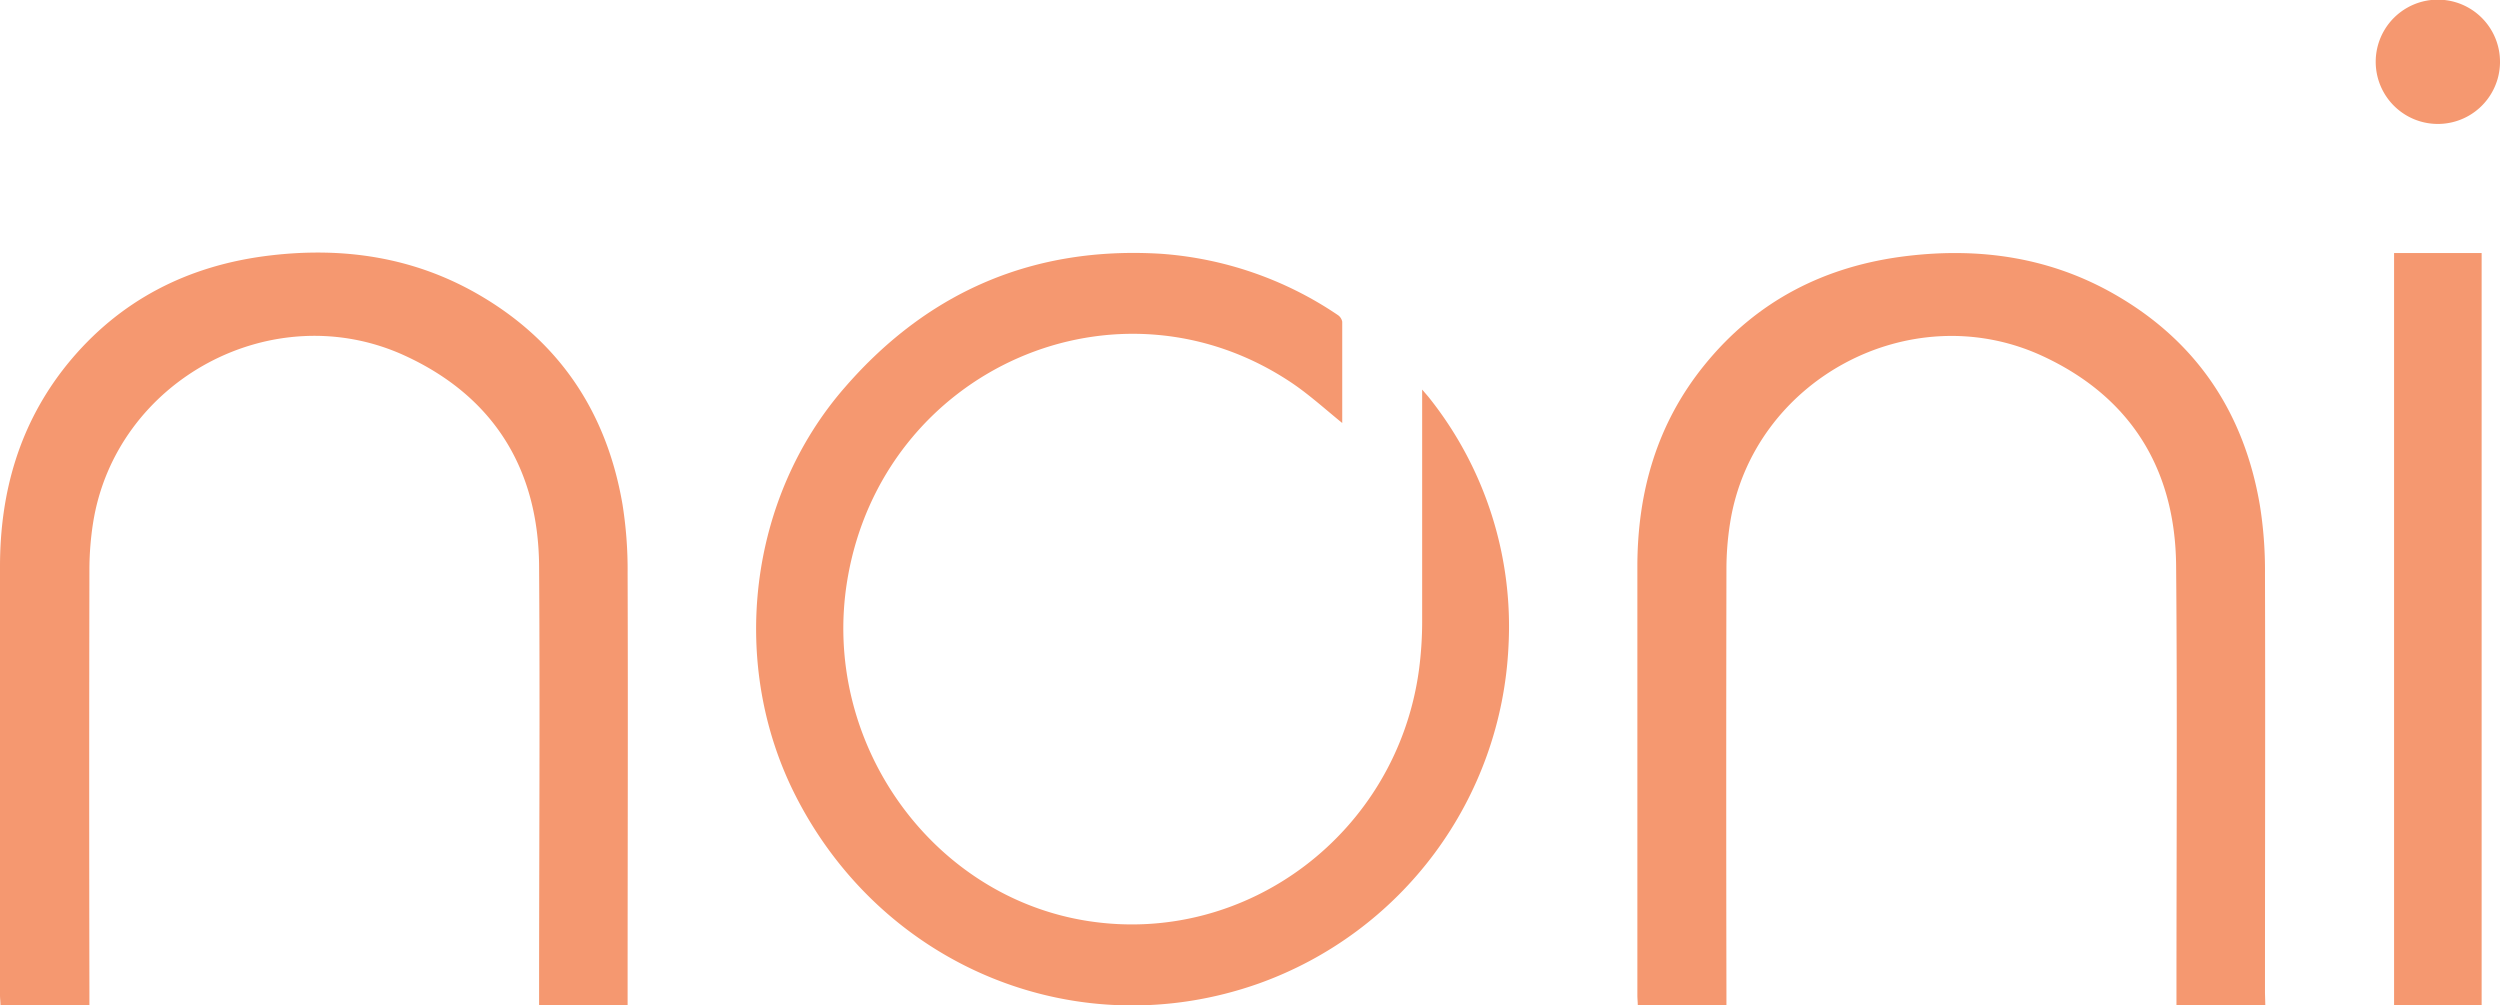
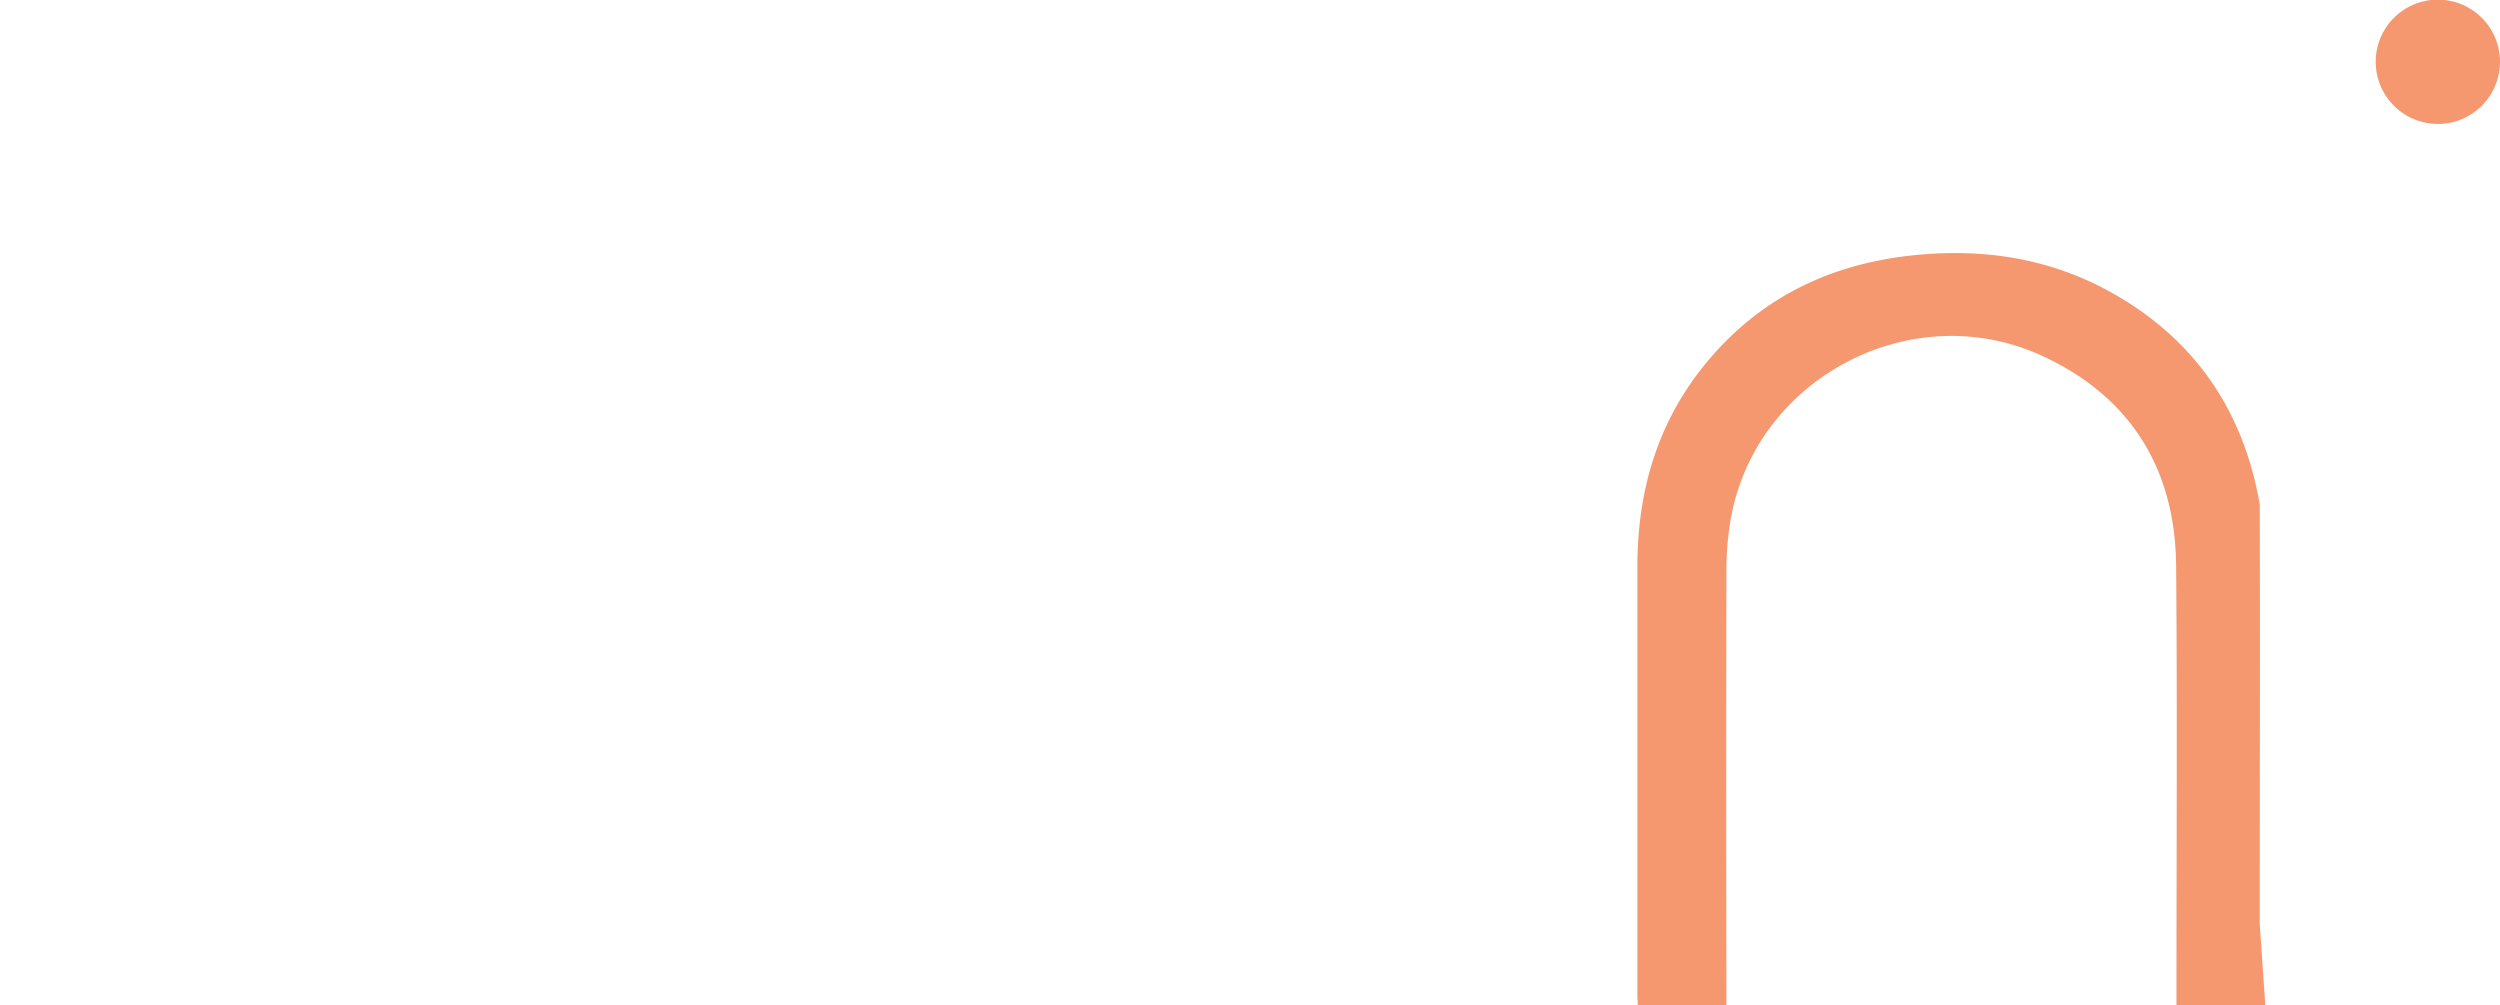
<svg xmlns="http://www.w3.org/2000/svg" viewBox="0 0 363.48 146.19">
  <defs>
    <style>.cls-1{fill:#f59870;}</style>
  </defs>
  <title>noni</title>
  <g id="katman_2" data-name="katman 2">
    <g id="katman_1-2" data-name="katman 1">
-       <path class="cls-1" d="M195.22,61.56c-2.46-2-4.67-4-7.11-5.69-25.46-17.38-59.82-2.28-64.92,28.48-3.87,23.39,12.15,46.05,35.06,49.57,23.13,3.56,44.82-12.88,48.05-36.47a53.7,53.7,0,0,0,.47-6.94c0-10.65,0-21.3,0-31.95V56.64c.51.6.82.94,1.11,1.31A53.36,53.36,0,0,1,219.32,94,54.82,54.82,0,0,1,183,143c-26.13,9.25-54.49-2.21-67.27-27.19-9.81-19.17-7-43.37,7.15-59.54,12.17-14,27.51-20.46,45.81-19.38a52.46,52.46,0,0,1,25.77,8.88,1.53,1.53,0,0,1,.69,1c0,4.88,0,9.75,0,14.73" />
-       <path class="cls-1" d="M12.93,146.19H.07c0-.51-.07-1-.07-1.52V82.39C0,71.54,2.83,61.59,9.75,53c7.6-9.37,17.62-14.45,29.54-15.86,10.64-1.26,20.84.24,30.21,5.64,11.85,6.83,18.71,17.19,21,30.52a60.52,60.52,0,0,1,.75,10c.07,20.32,0,40.65,0,61v1.88H78.38v-1.81c0-20.71.14-41.43,0-62.14-.12-14-6.56-24.54-19.45-30.49-19.21-8.88-42.12,3.5-45.4,24.3a44.28,44.28,0,0,0-.53,6.7q-.06,30.72,0,61.42v2" />
-       <path class="cls-1" d="M329.36,146.19H316.44v-1.8c0-20.72.13-41.43-.05-62.14-.12-14-6.56-24.54-19.45-30.5-19.21-8.87-42.13,3.5-45.4,24.29a43.06,43.06,0,0,0-.53,6.71q-.06,30.71,0,61.42v2H238.12c0-.46-.06-1-.06-1.46q0-31.14,0-62.28c0-10.85,2.82-20.81,9.75-29.35,7.59-9.38,17.61-14.46,29.53-15.87,10.64-1.26,20.84.24,30.21,5.64,11.85,6.82,18.71,17.18,21,30.51a59.62,59.62,0,0,1,.76,10c.06,20.33,0,40.66,0,61Z" />
-       <rect class="cls-1" x="348.08" y="36.79" width="12.73" height="109.4" />
+       <path class="cls-1" d="M329.36,146.19H316.44v-1.8c0-20.72.13-41.43-.05-62.14-.12-14-6.56-24.54-19.45-30.5-19.21-8.87-42.13,3.5-45.4,24.29a43.06,43.06,0,0,0-.53,6.71q-.06,30.71,0,61.42v2H238.12c0-.46-.06-1-.06-1.46q0-31.14,0-62.28c0-10.85,2.82-20.81,9.75-29.35,7.59-9.38,17.61-14.46,29.53-15.87,10.64-1.26,20.84.24,30.21,5.64,11.85,6.82,18.71,17.18,21,30.51c.06,20.33,0,40.66,0,61Z" />
      <path class="cls-1" d="M363.48,9.11a9,9,0,0,1-18.07-.25,9,9,0,0,1,18.07.25" />
    </g>
  </g>
</svg>